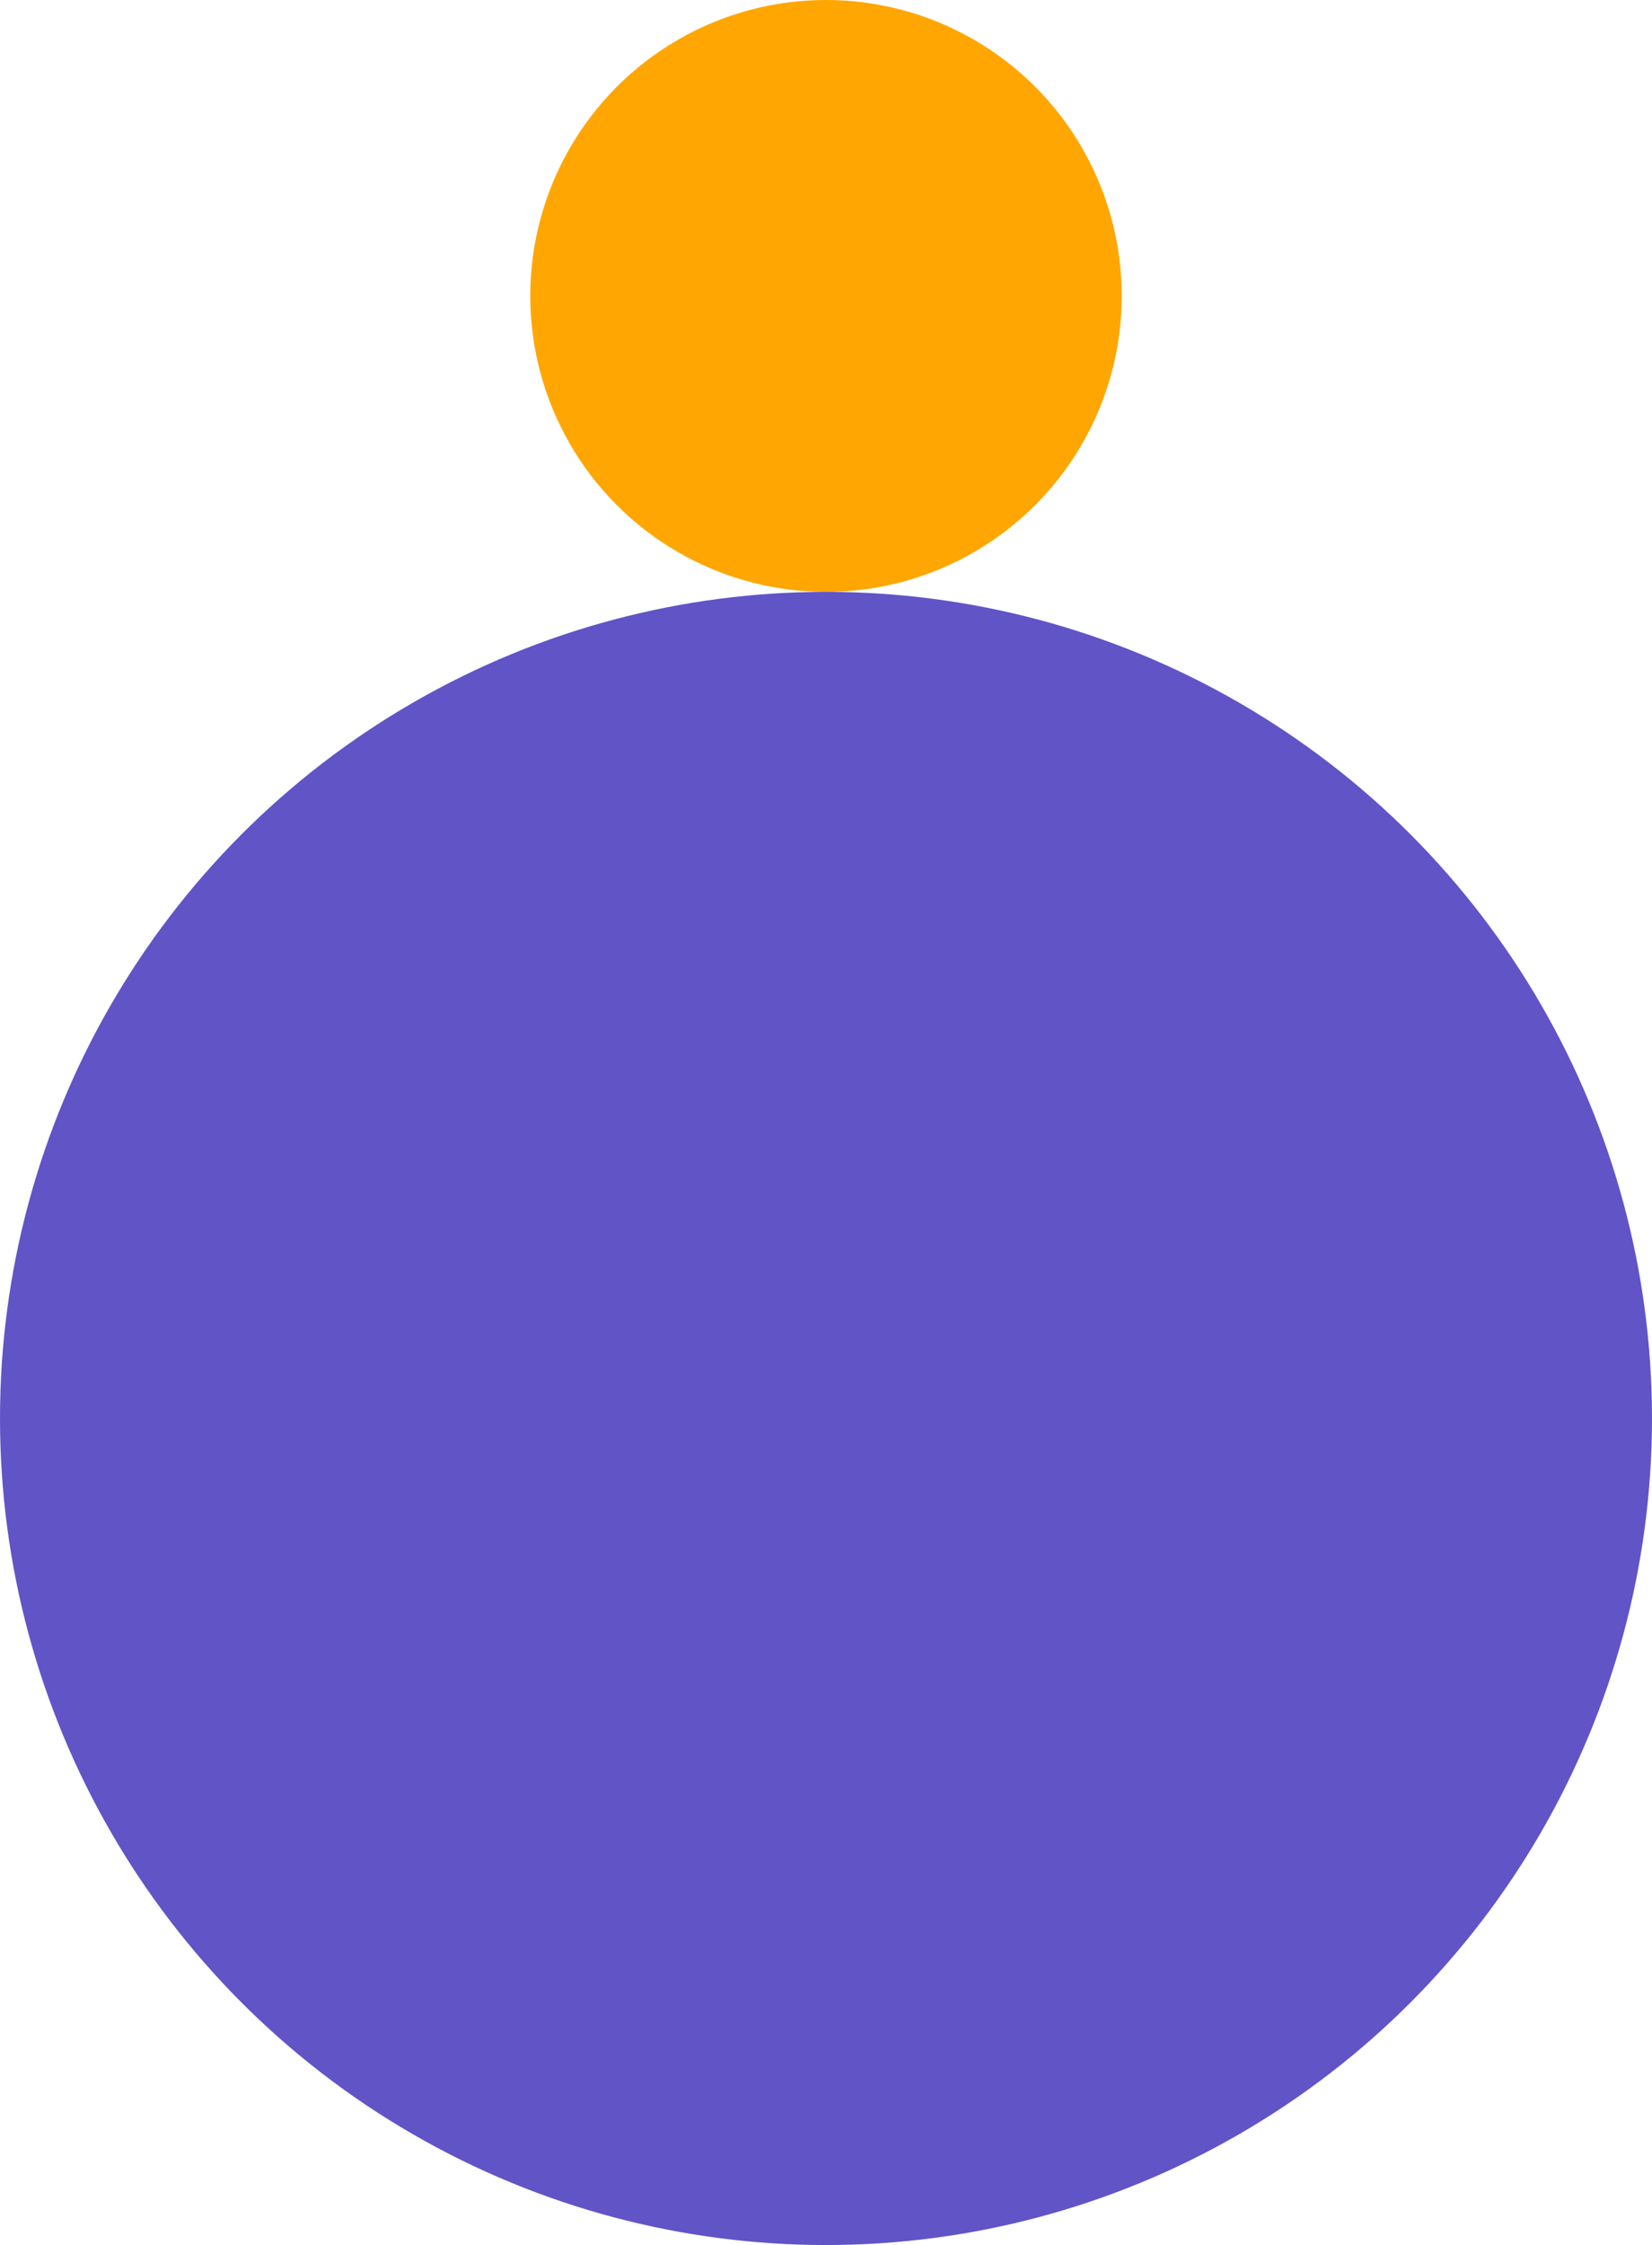
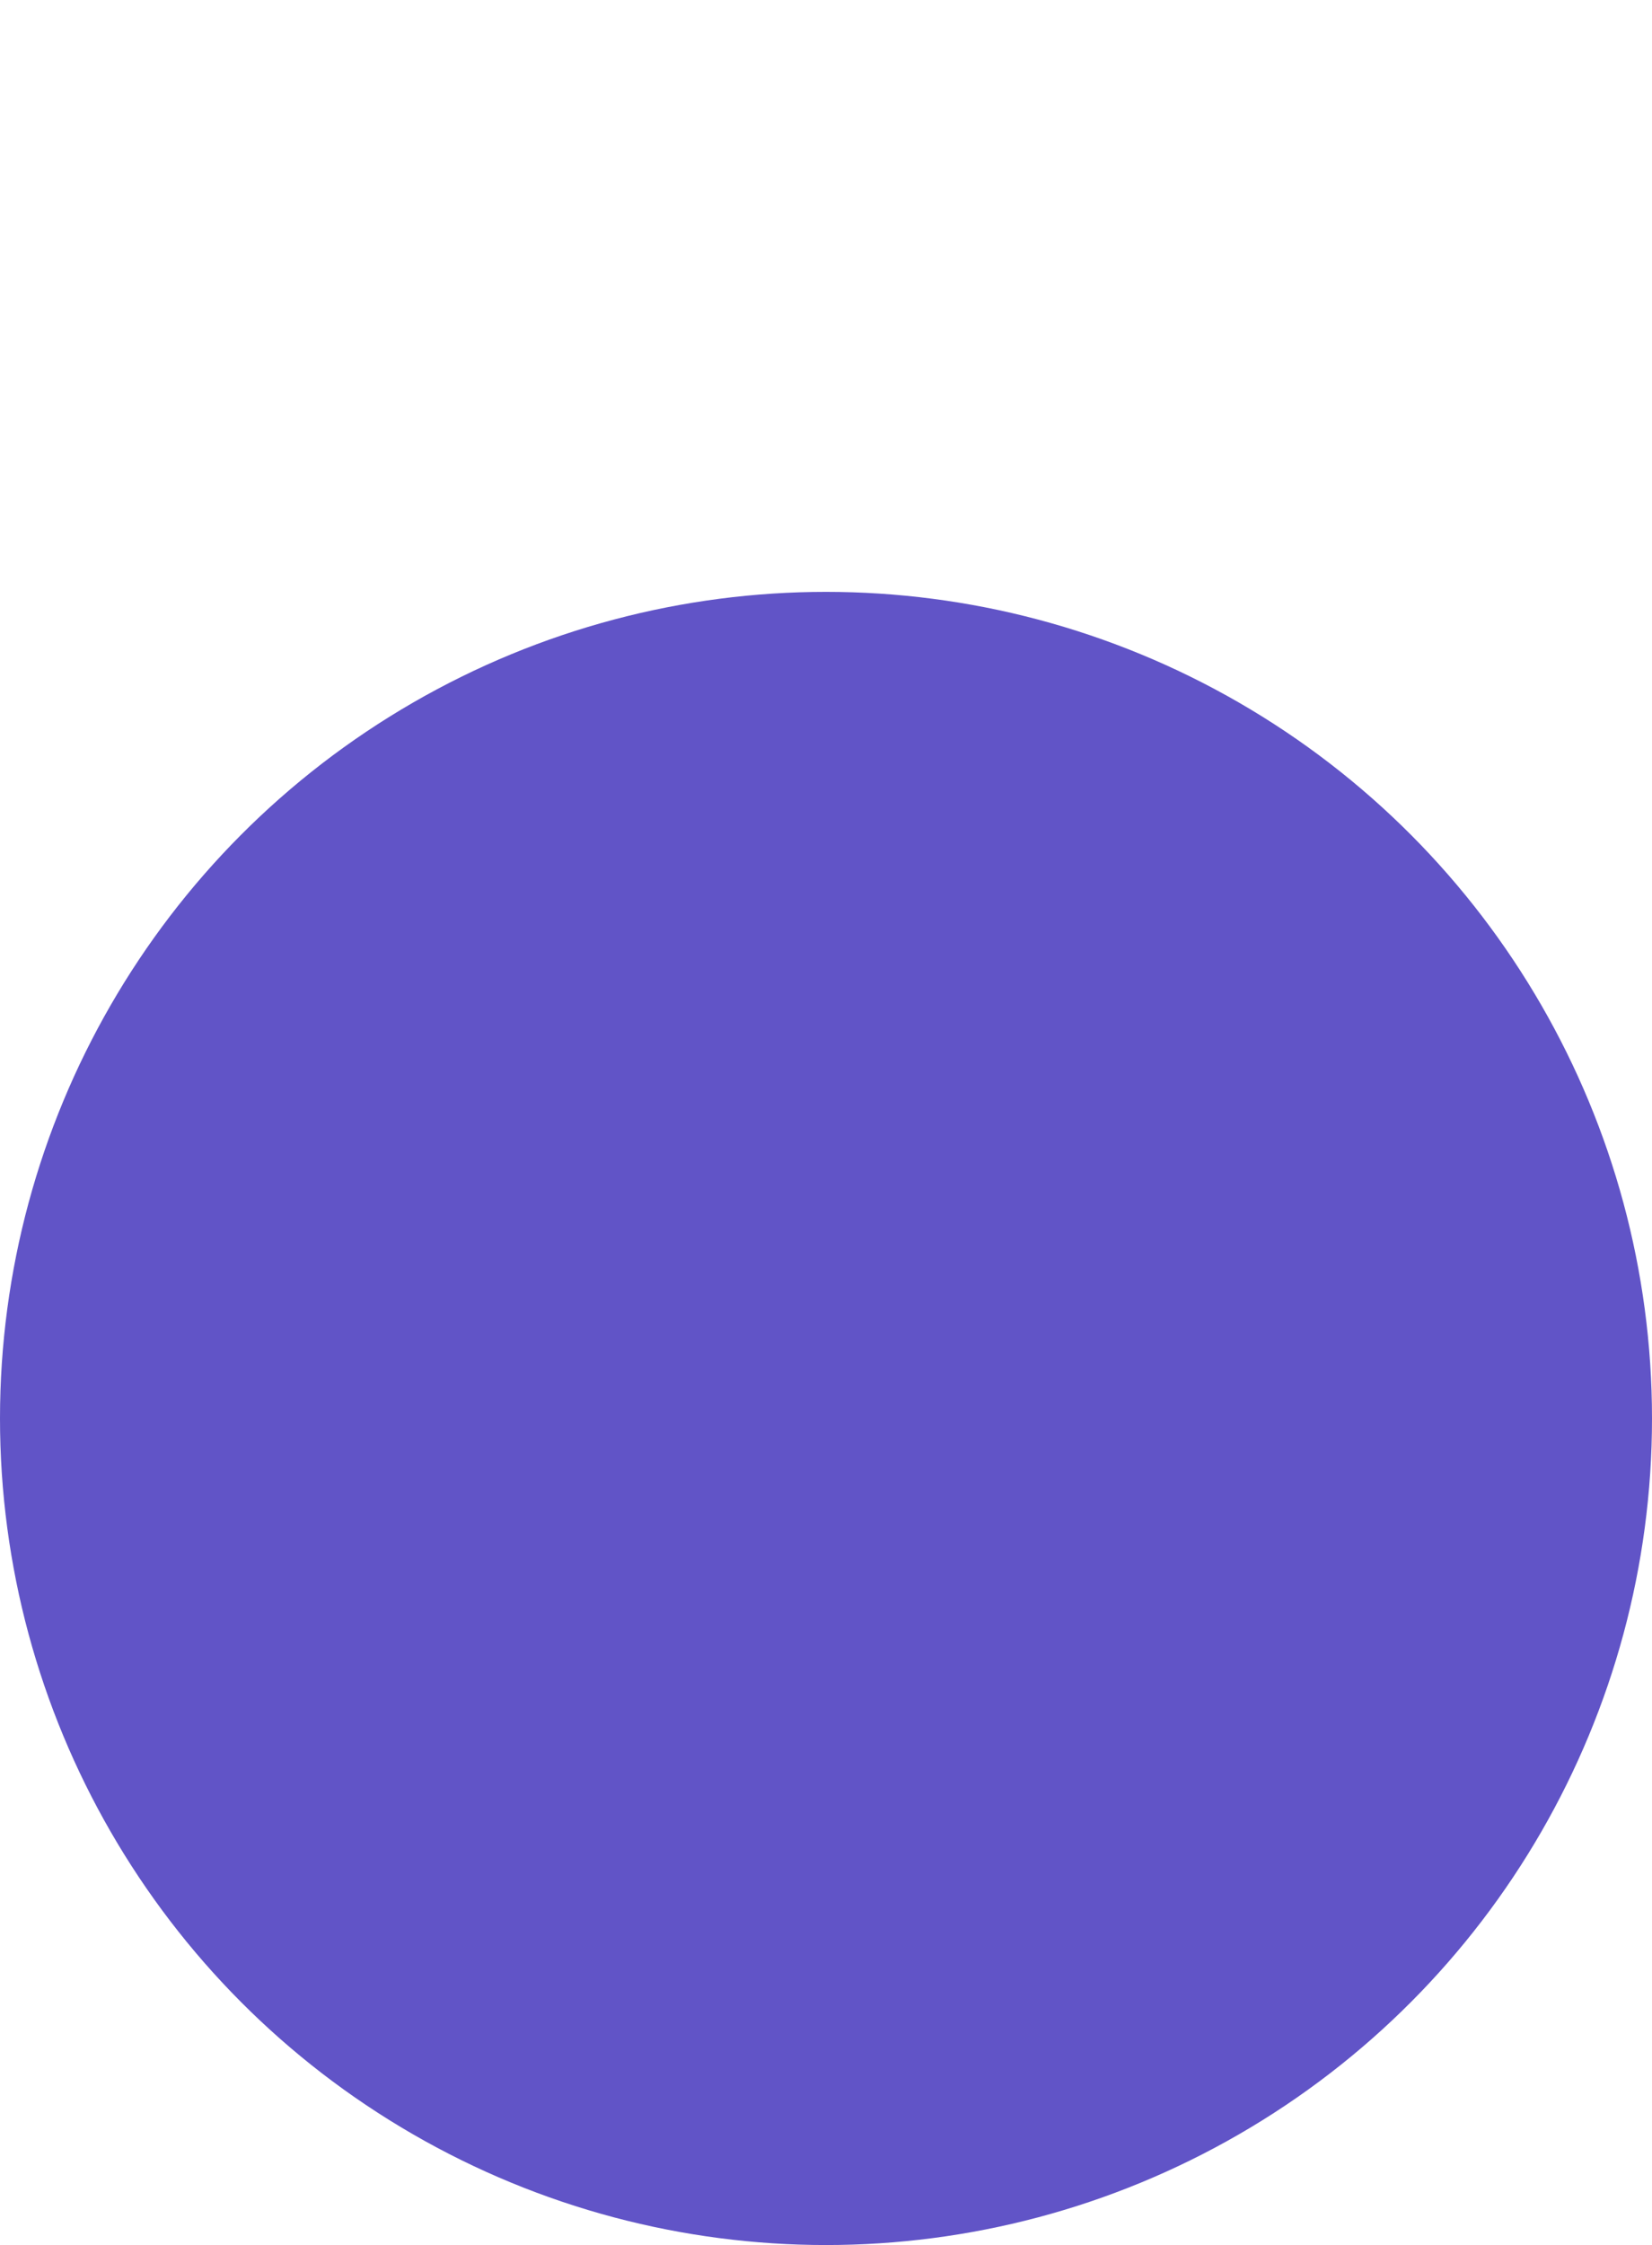
<svg xmlns="http://www.w3.org/2000/svg" width="81" height="110">
  <g data-name="Groupe 3752" transform="translate(-1163 -199)">
    <circle cx="40.5" cy="40.5" r="40.5" transform="translate(1163 228)" fill="#6154c7" />
-     <circle data-name="AdobeStock_213055873_Preview" cx="14.5" cy="14.5" r="14.5" transform="translate(1189 199)" fill="#ffa602" />
  </g>
</svg>